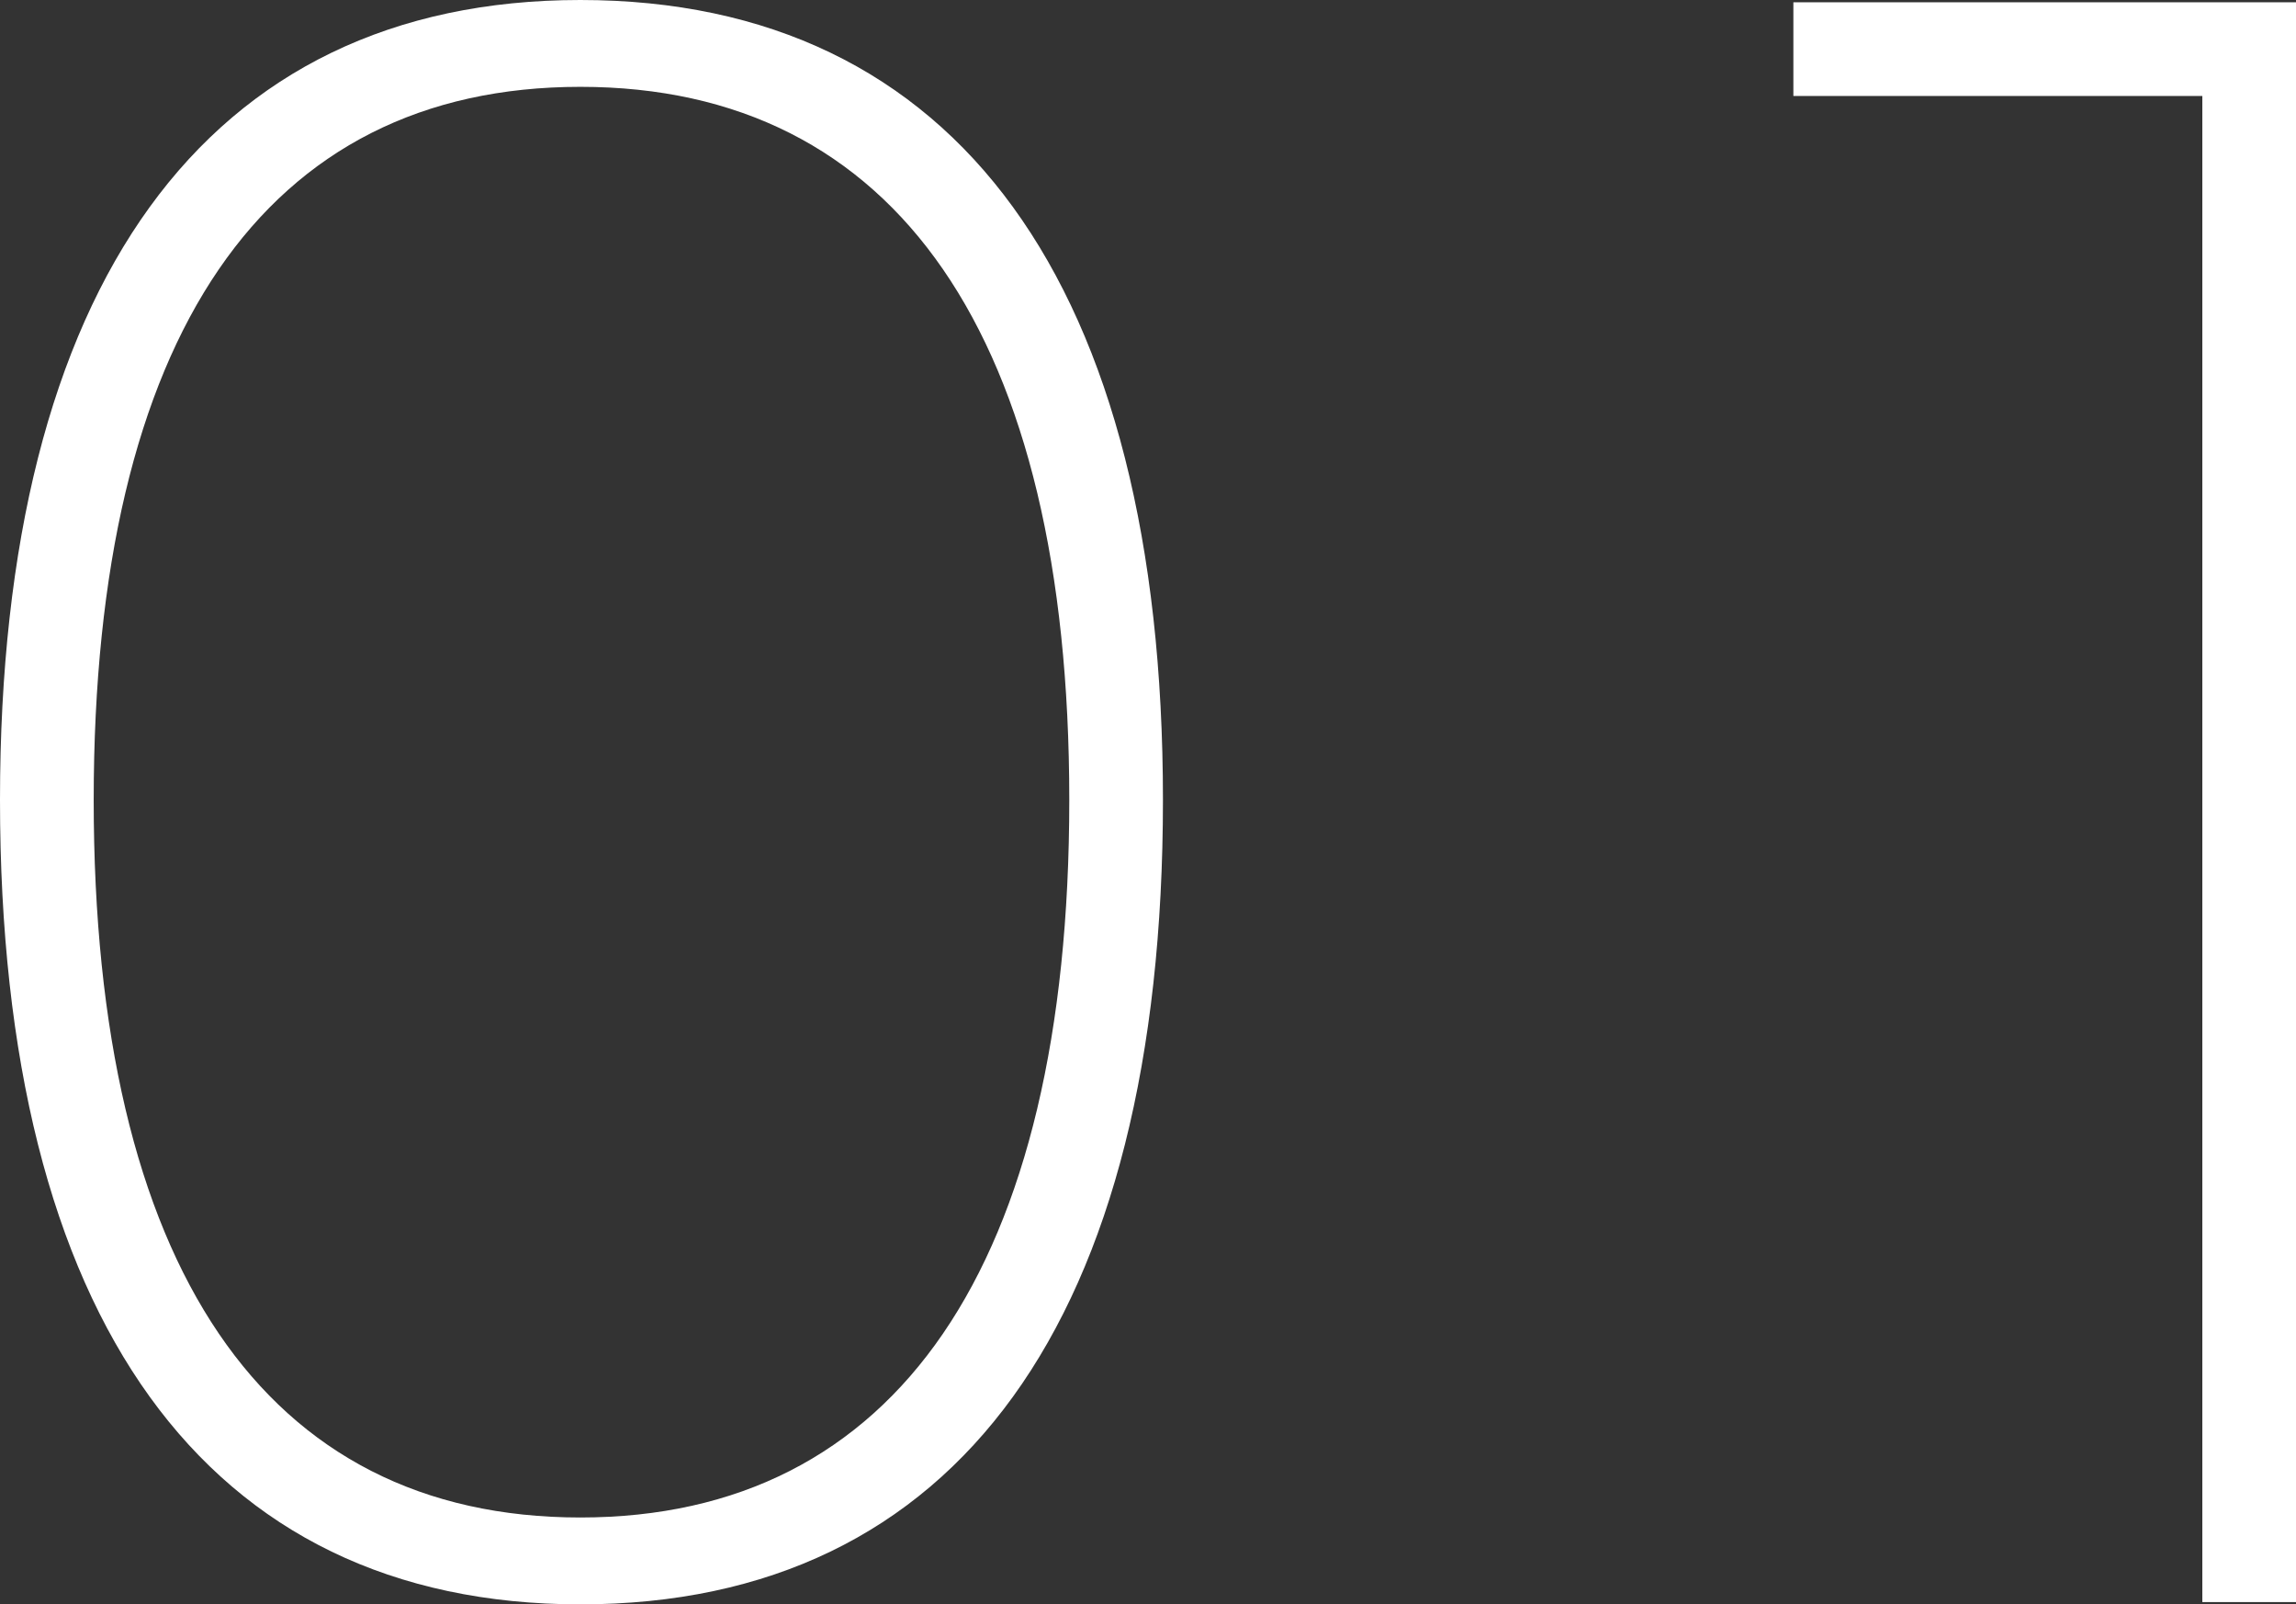
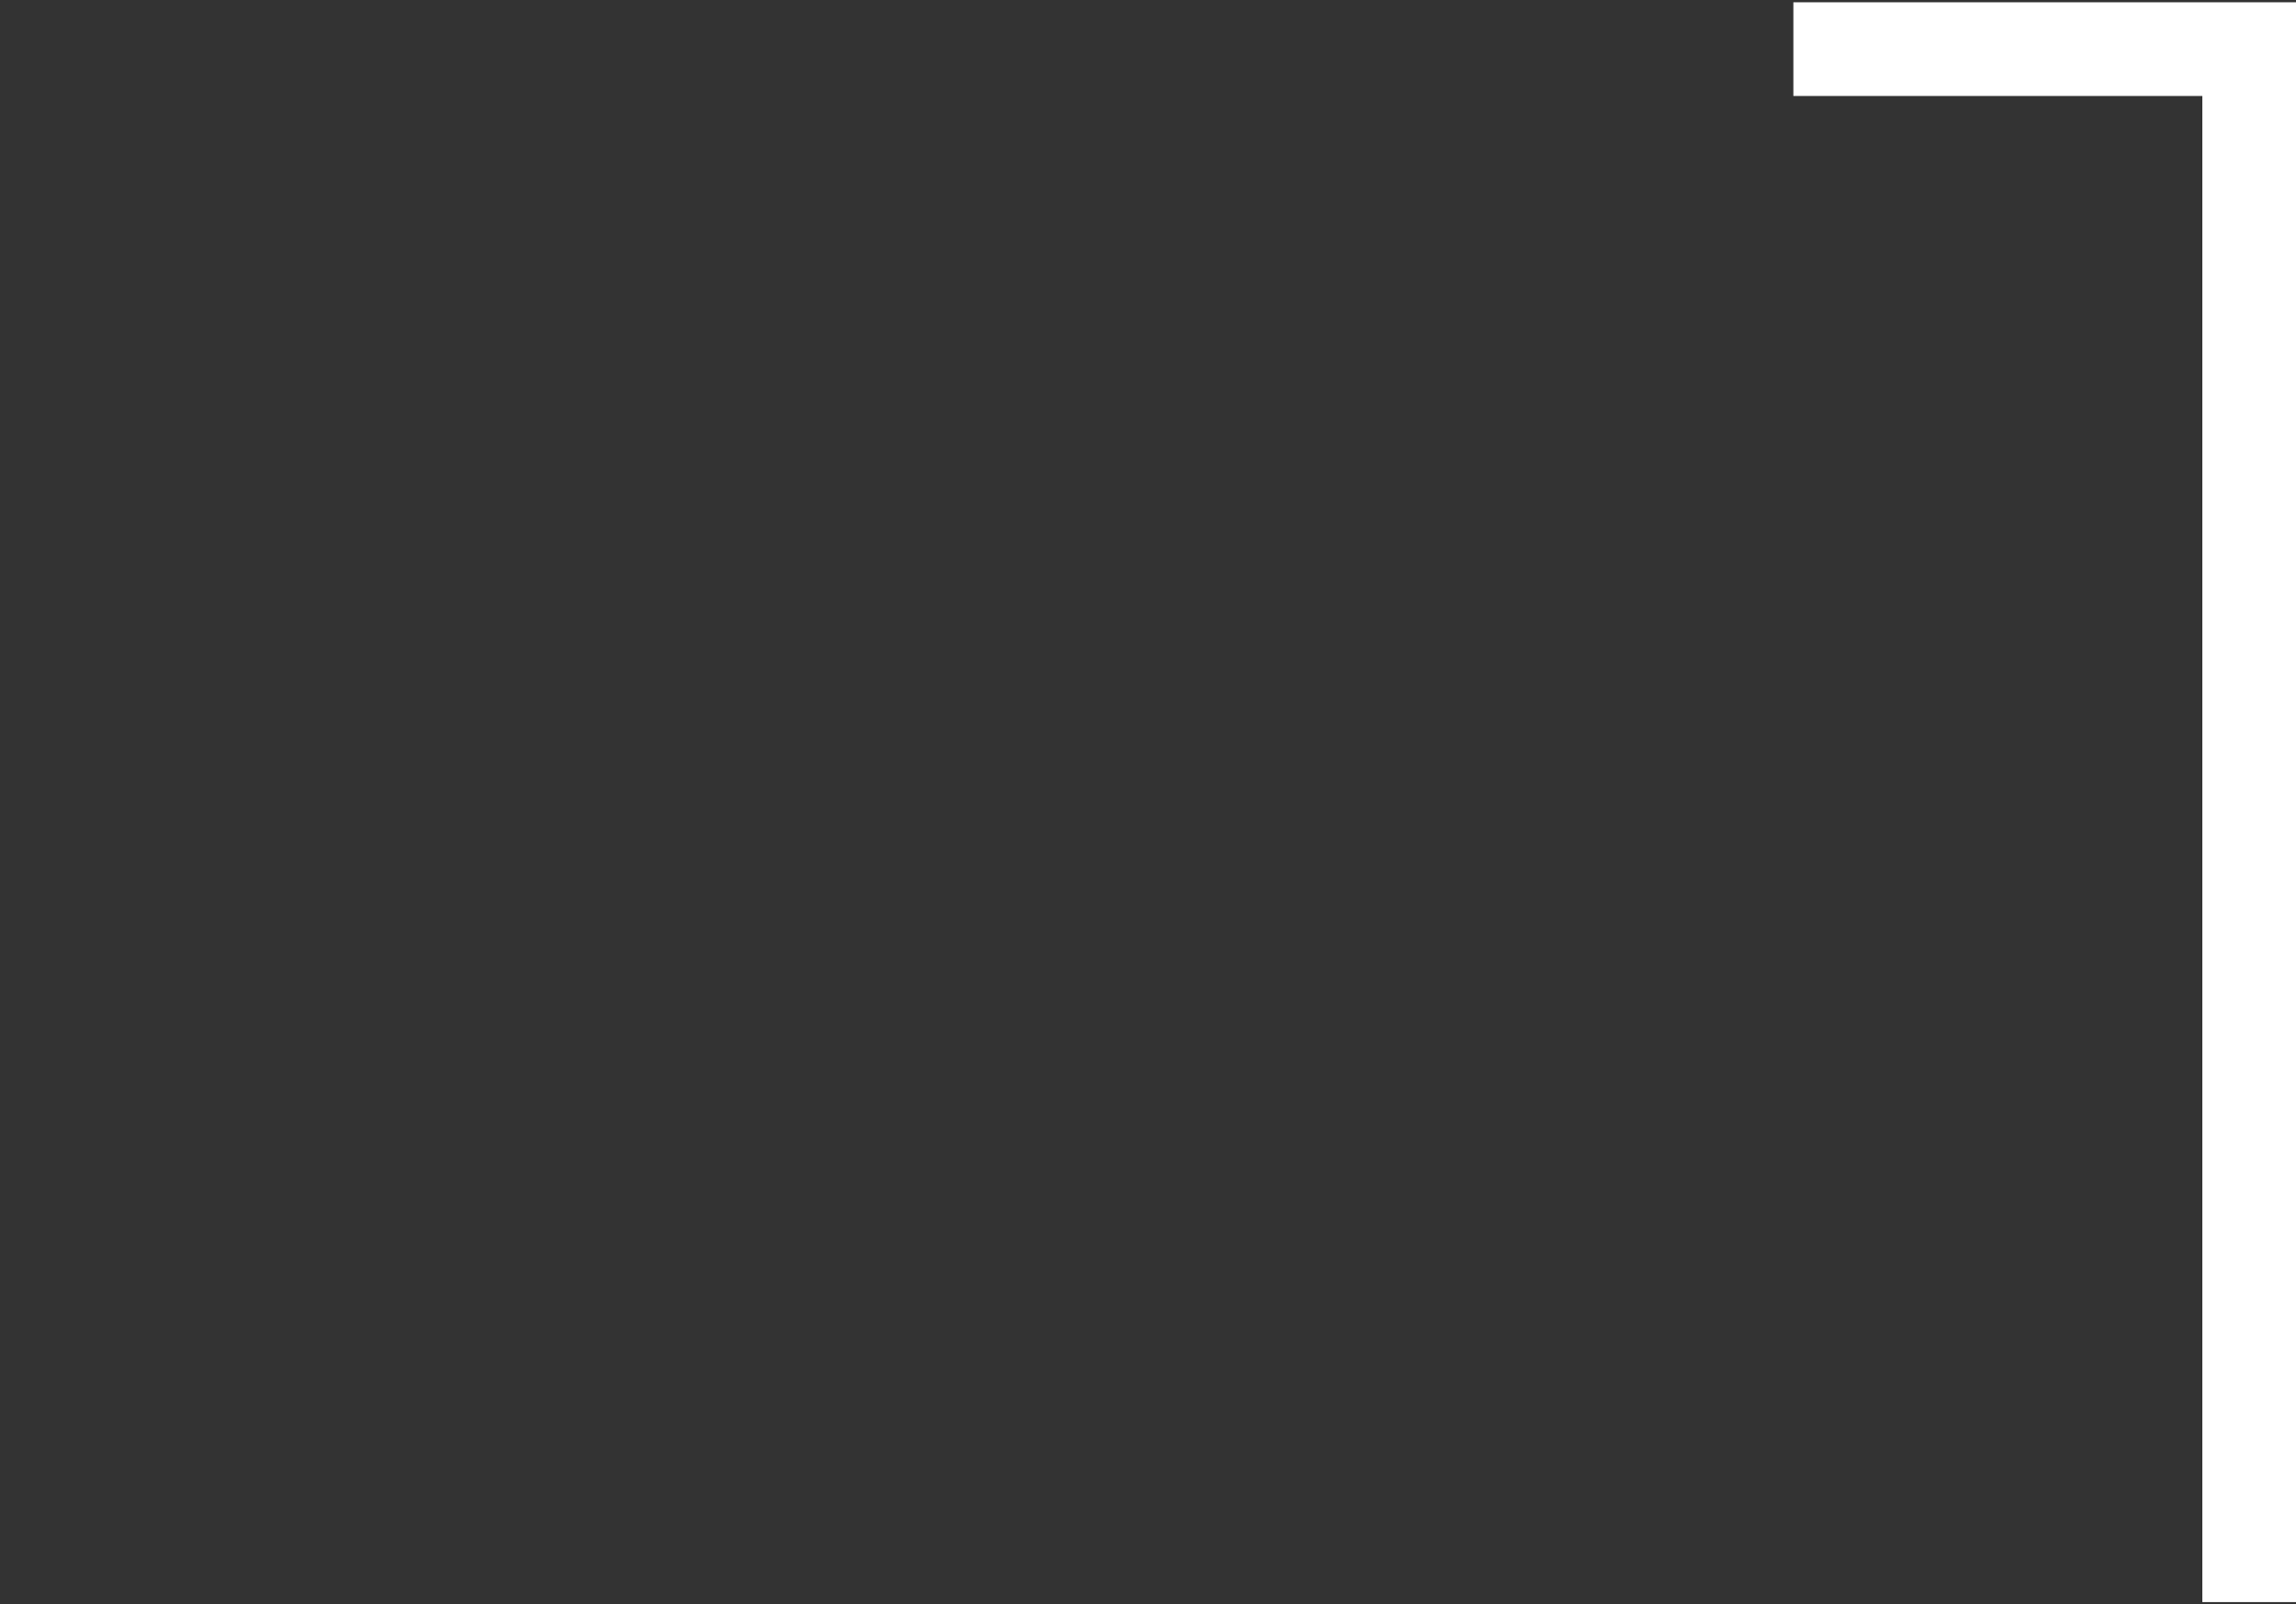
<svg xmlns="http://www.w3.org/2000/svg" id="_レイヤー_2" viewBox="0 0 70.352 49.145">
  <rect x="0" y="0" width="70.352" height="49.145" fill="#333333" stroke="none" />
  <defs>
    <style>.cls-1{fill:#fff;stroke-width:0px;}</style>
  </defs>
  <g id="_レイヤー_1-2">
-     <path class="cls-1" d="m35.634,24.502c0,15.892-6.301,24.643-17.852,24.643C6.301,49.145,0,40.395,0,24.502,0,8.751,6.301,0,17.782,0c11.551,0,17.852,8.751,17.852,24.502Zm-32.763,0c0,14.282,5.25,21.982,14.912,21.982,9.661,0,14.981-7.701,14.981-21.982,0-14.211-5.321-21.842-14.981-21.842C8.121,2.66,2.871,10.291,2.871,24.502Z" />
    <path class="cls-1" d="m70.352.07v49.005h-2.87V2.94h-12.531V.07h15.401Z" />
  </g>
</svg>